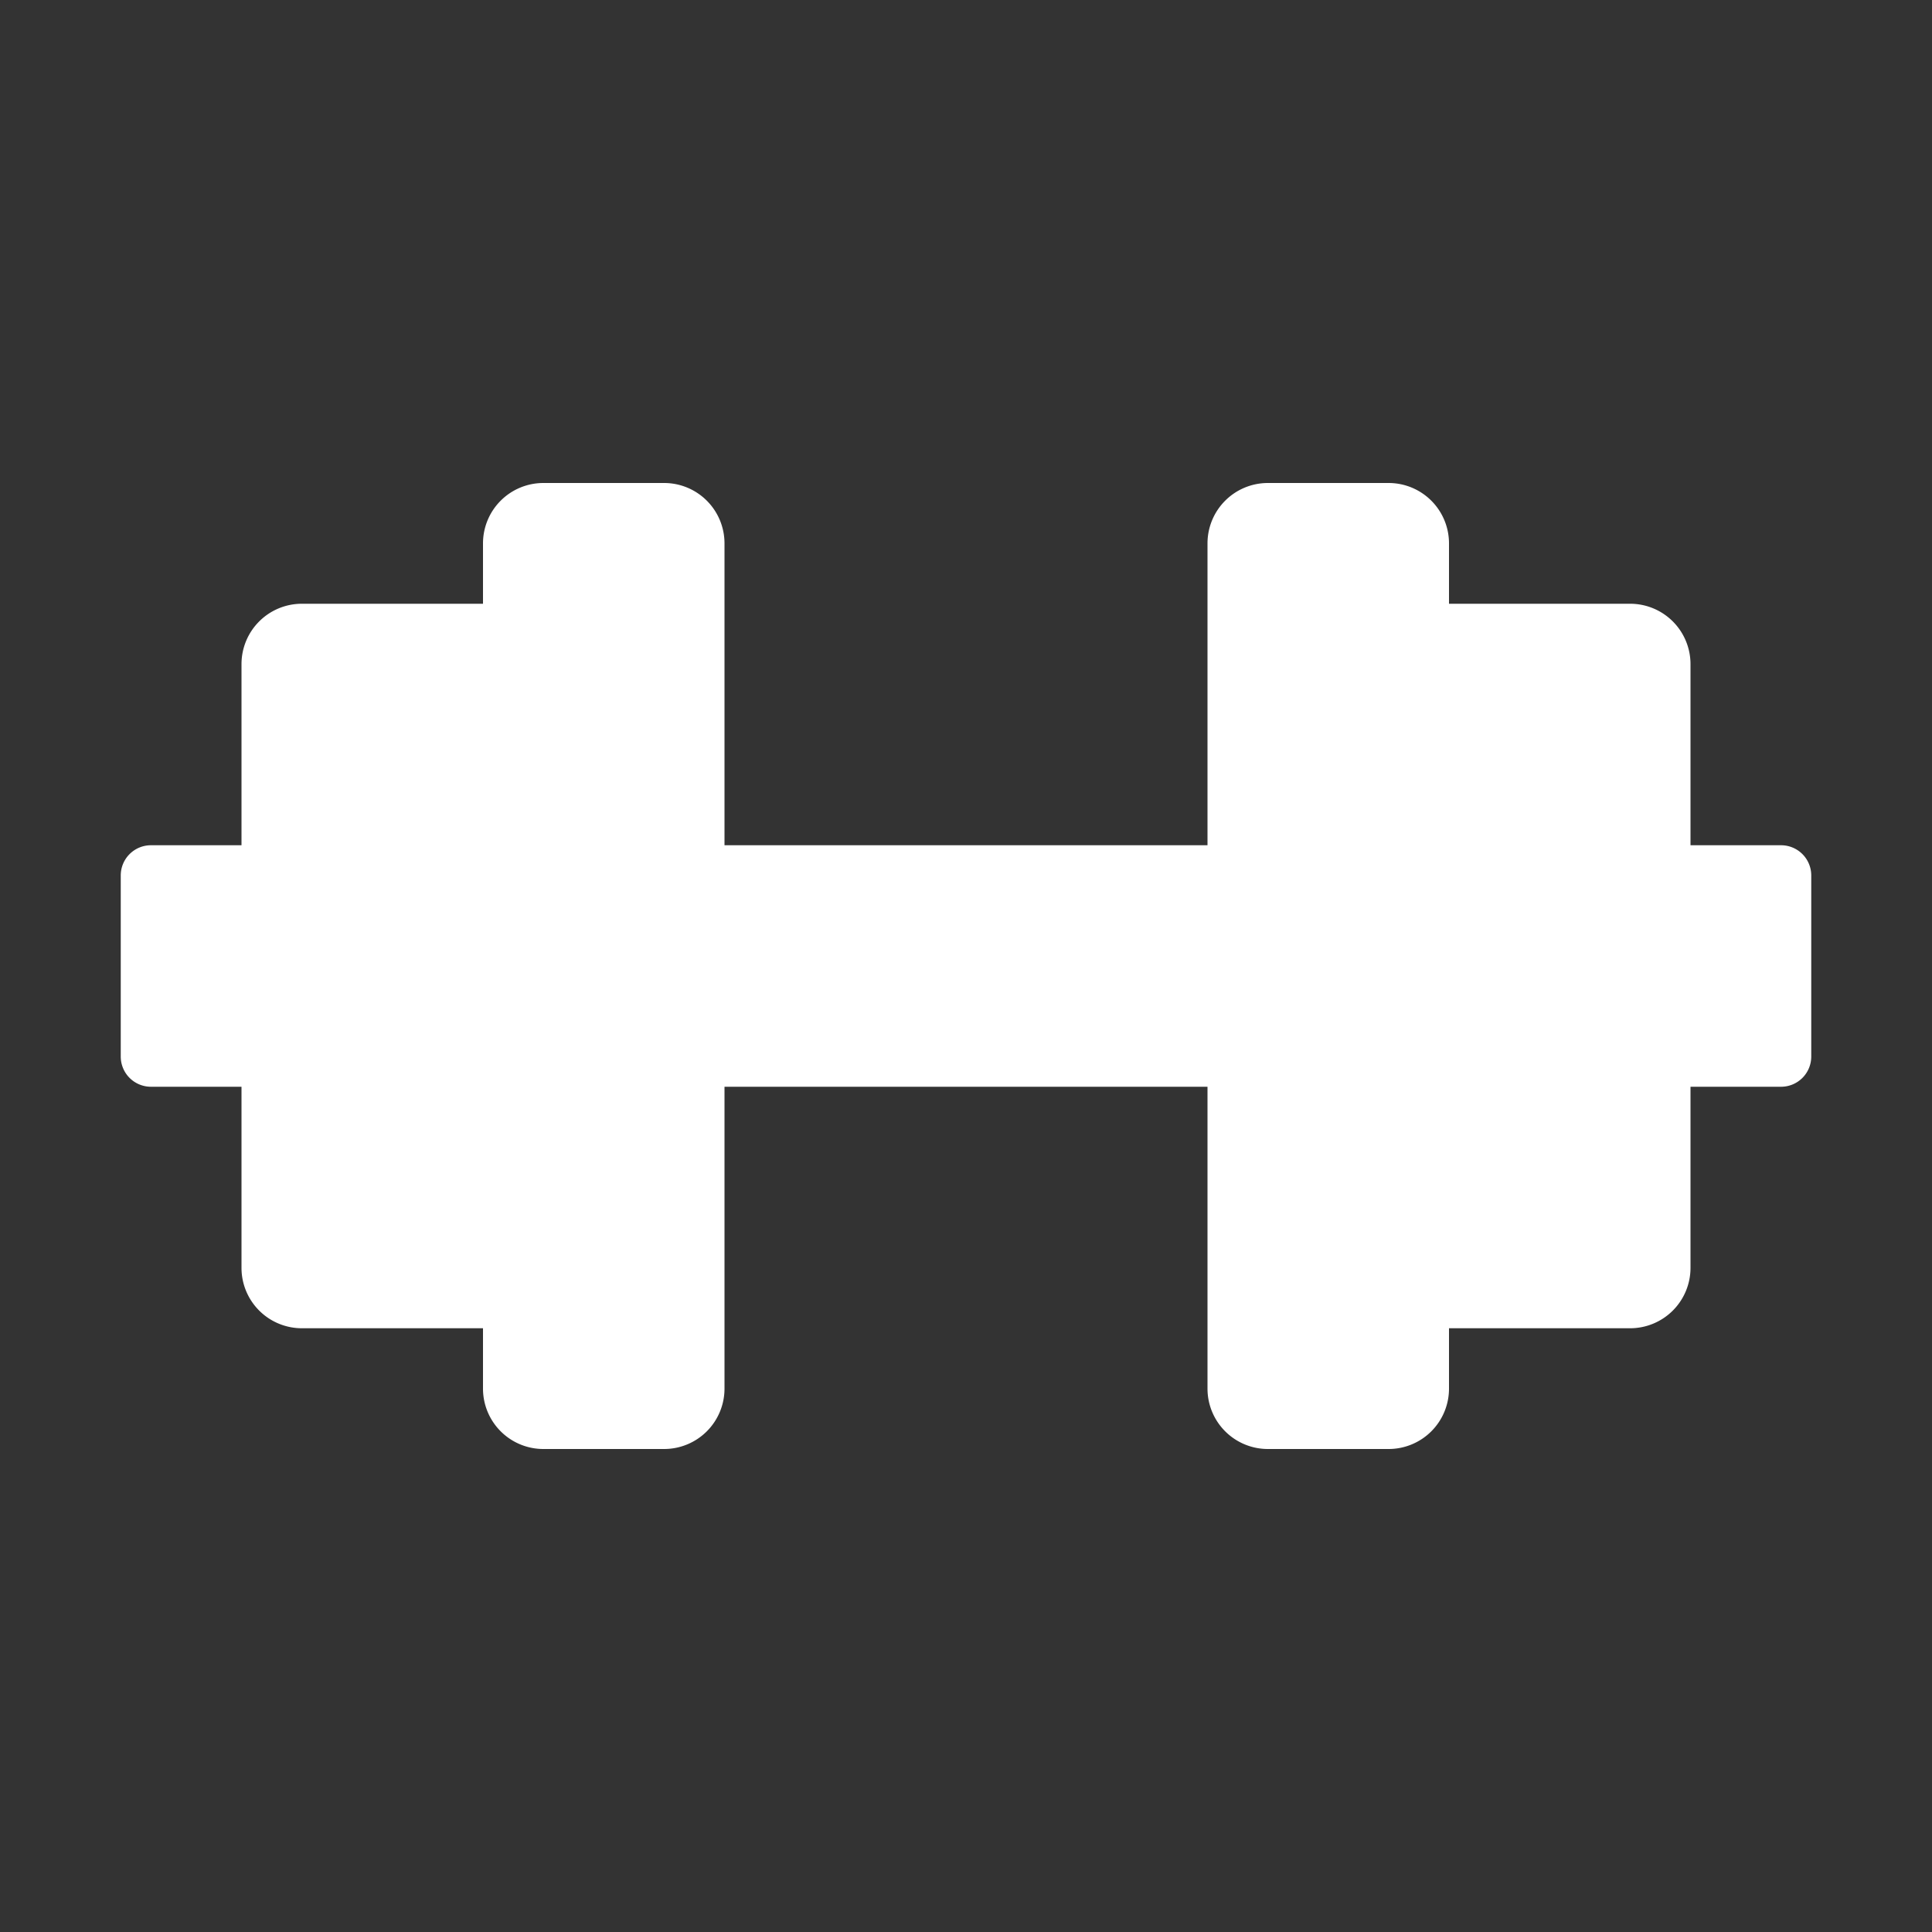
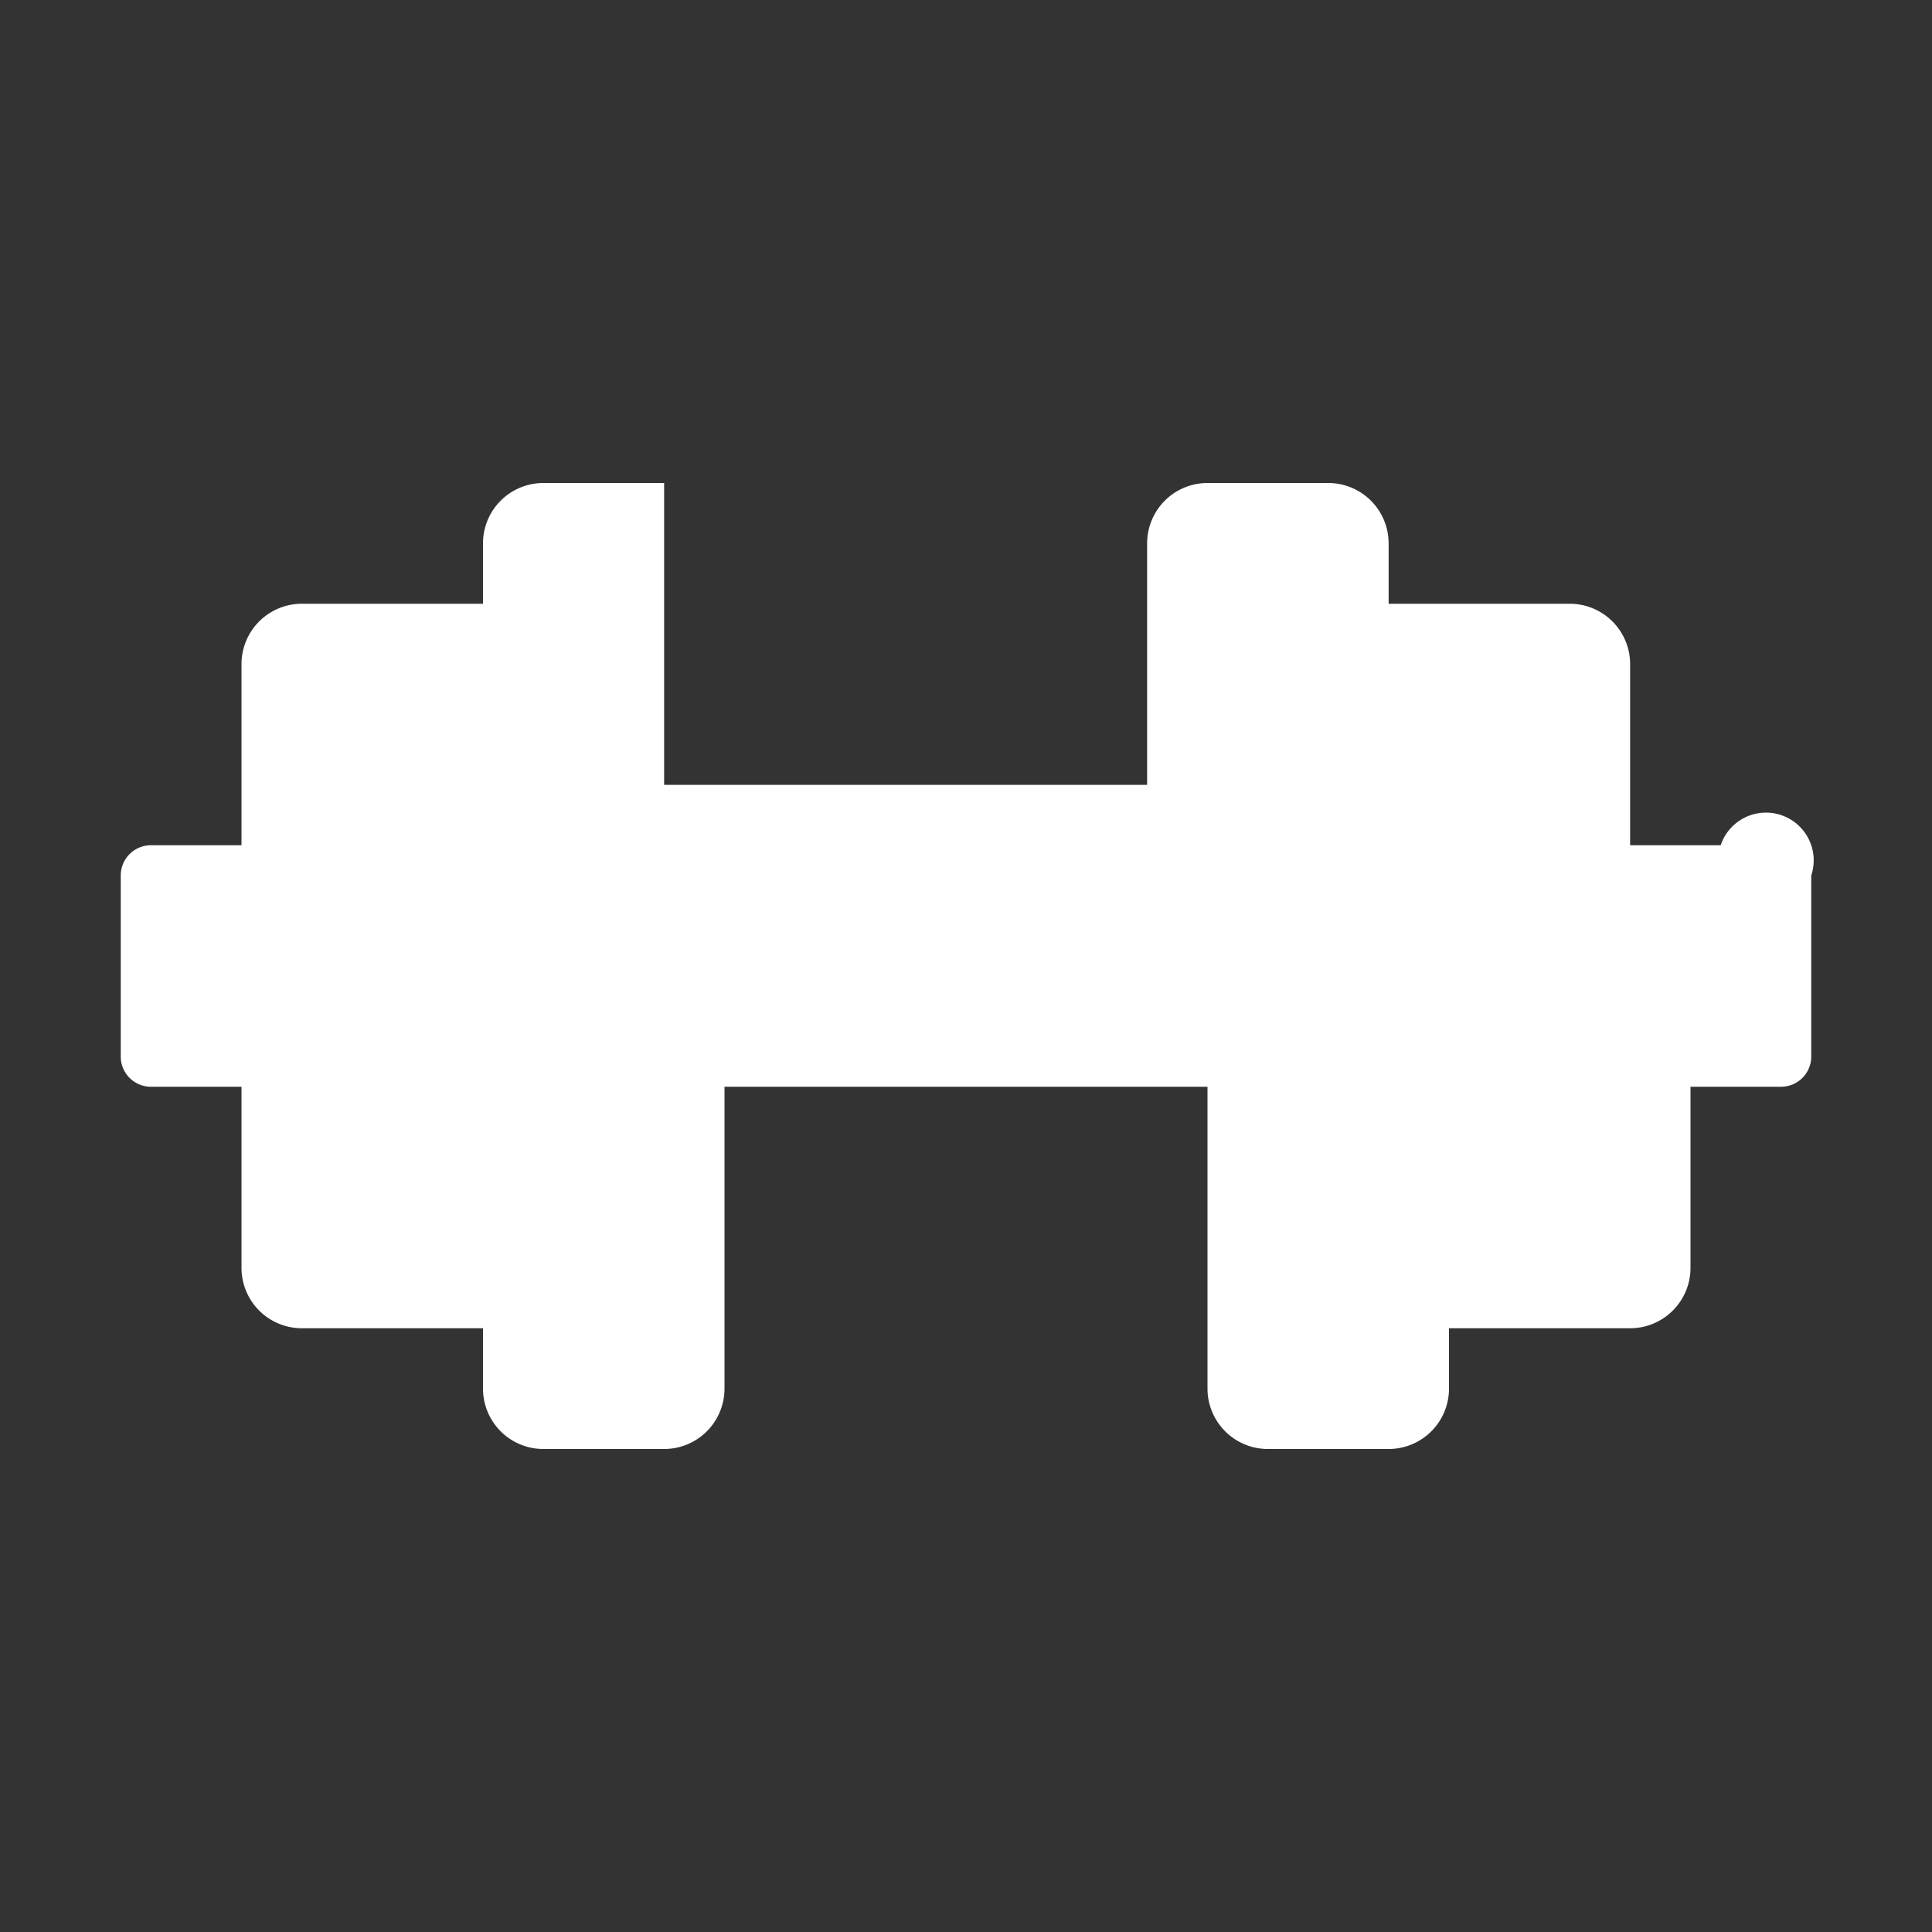
<svg xmlns="http://www.w3.org/2000/svg" id="glyphicons-basic" viewBox="0 0 32 32">
  <rect x="0" y="0" width="32" height="32" fill="#333333" stroke="none" />
-   <path id="dumbbell" fill="#fff" d="M30,14.5v3a.5.5,0,0,1-.5.5H28v3a1,1,0,0,1-1,1H24v1a1,1,0,0,1-1,1H21a1,1,0,0,1-1-1V18H12v5a1,1,0,0,1-1,1H9a1,1,0,0,1-1-1V22H5a1,1,0,0,1-1-1V18H2.5a.5.5,0,0,1-.5-.5v-3a.5.5,0,0,1,.5-.5H4V11a1,1,0,0,1,1-1H8V9A1,1,0,0,1,9,8h2a1,1,0,0,1,1,1v5h8V9a1,1,0,0,1,1-1h2a1,1,0,0,1,1,1v1h3a1,1,0,0,1,1,1v3h1.5A.5.5,0,0,1,30,14.5Z" />
+   <path id="dumbbell" fill="#fff" d="M30,14.5v3a.5.5,0,0,1-.5.5H28v3a1,1,0,0,1-1,1H24v1a1,1,0,0,1-1,1H21a1,1,0,0,1-1-1V18H12v5a1,1,0,0,1-1,1H9a1,1,0,0,1-1-1V22H5a1,1,0,0,1-1-1V18H2.5a.5.5,0,0,1-.5-.5v-3a.5.5,0,0,1,.5-.5H4V11a1,1,0,0,1,1-1H8V9A1,1,0,0,1,9,8h2v5h8V9a1,1,0,0,1,1-1h2a1,1,0,0,1,1,1v1h3a1,1,0,0,1,1,1v3h1.5A.5.5,0,0,1,30,14.5Z" />
</svg>